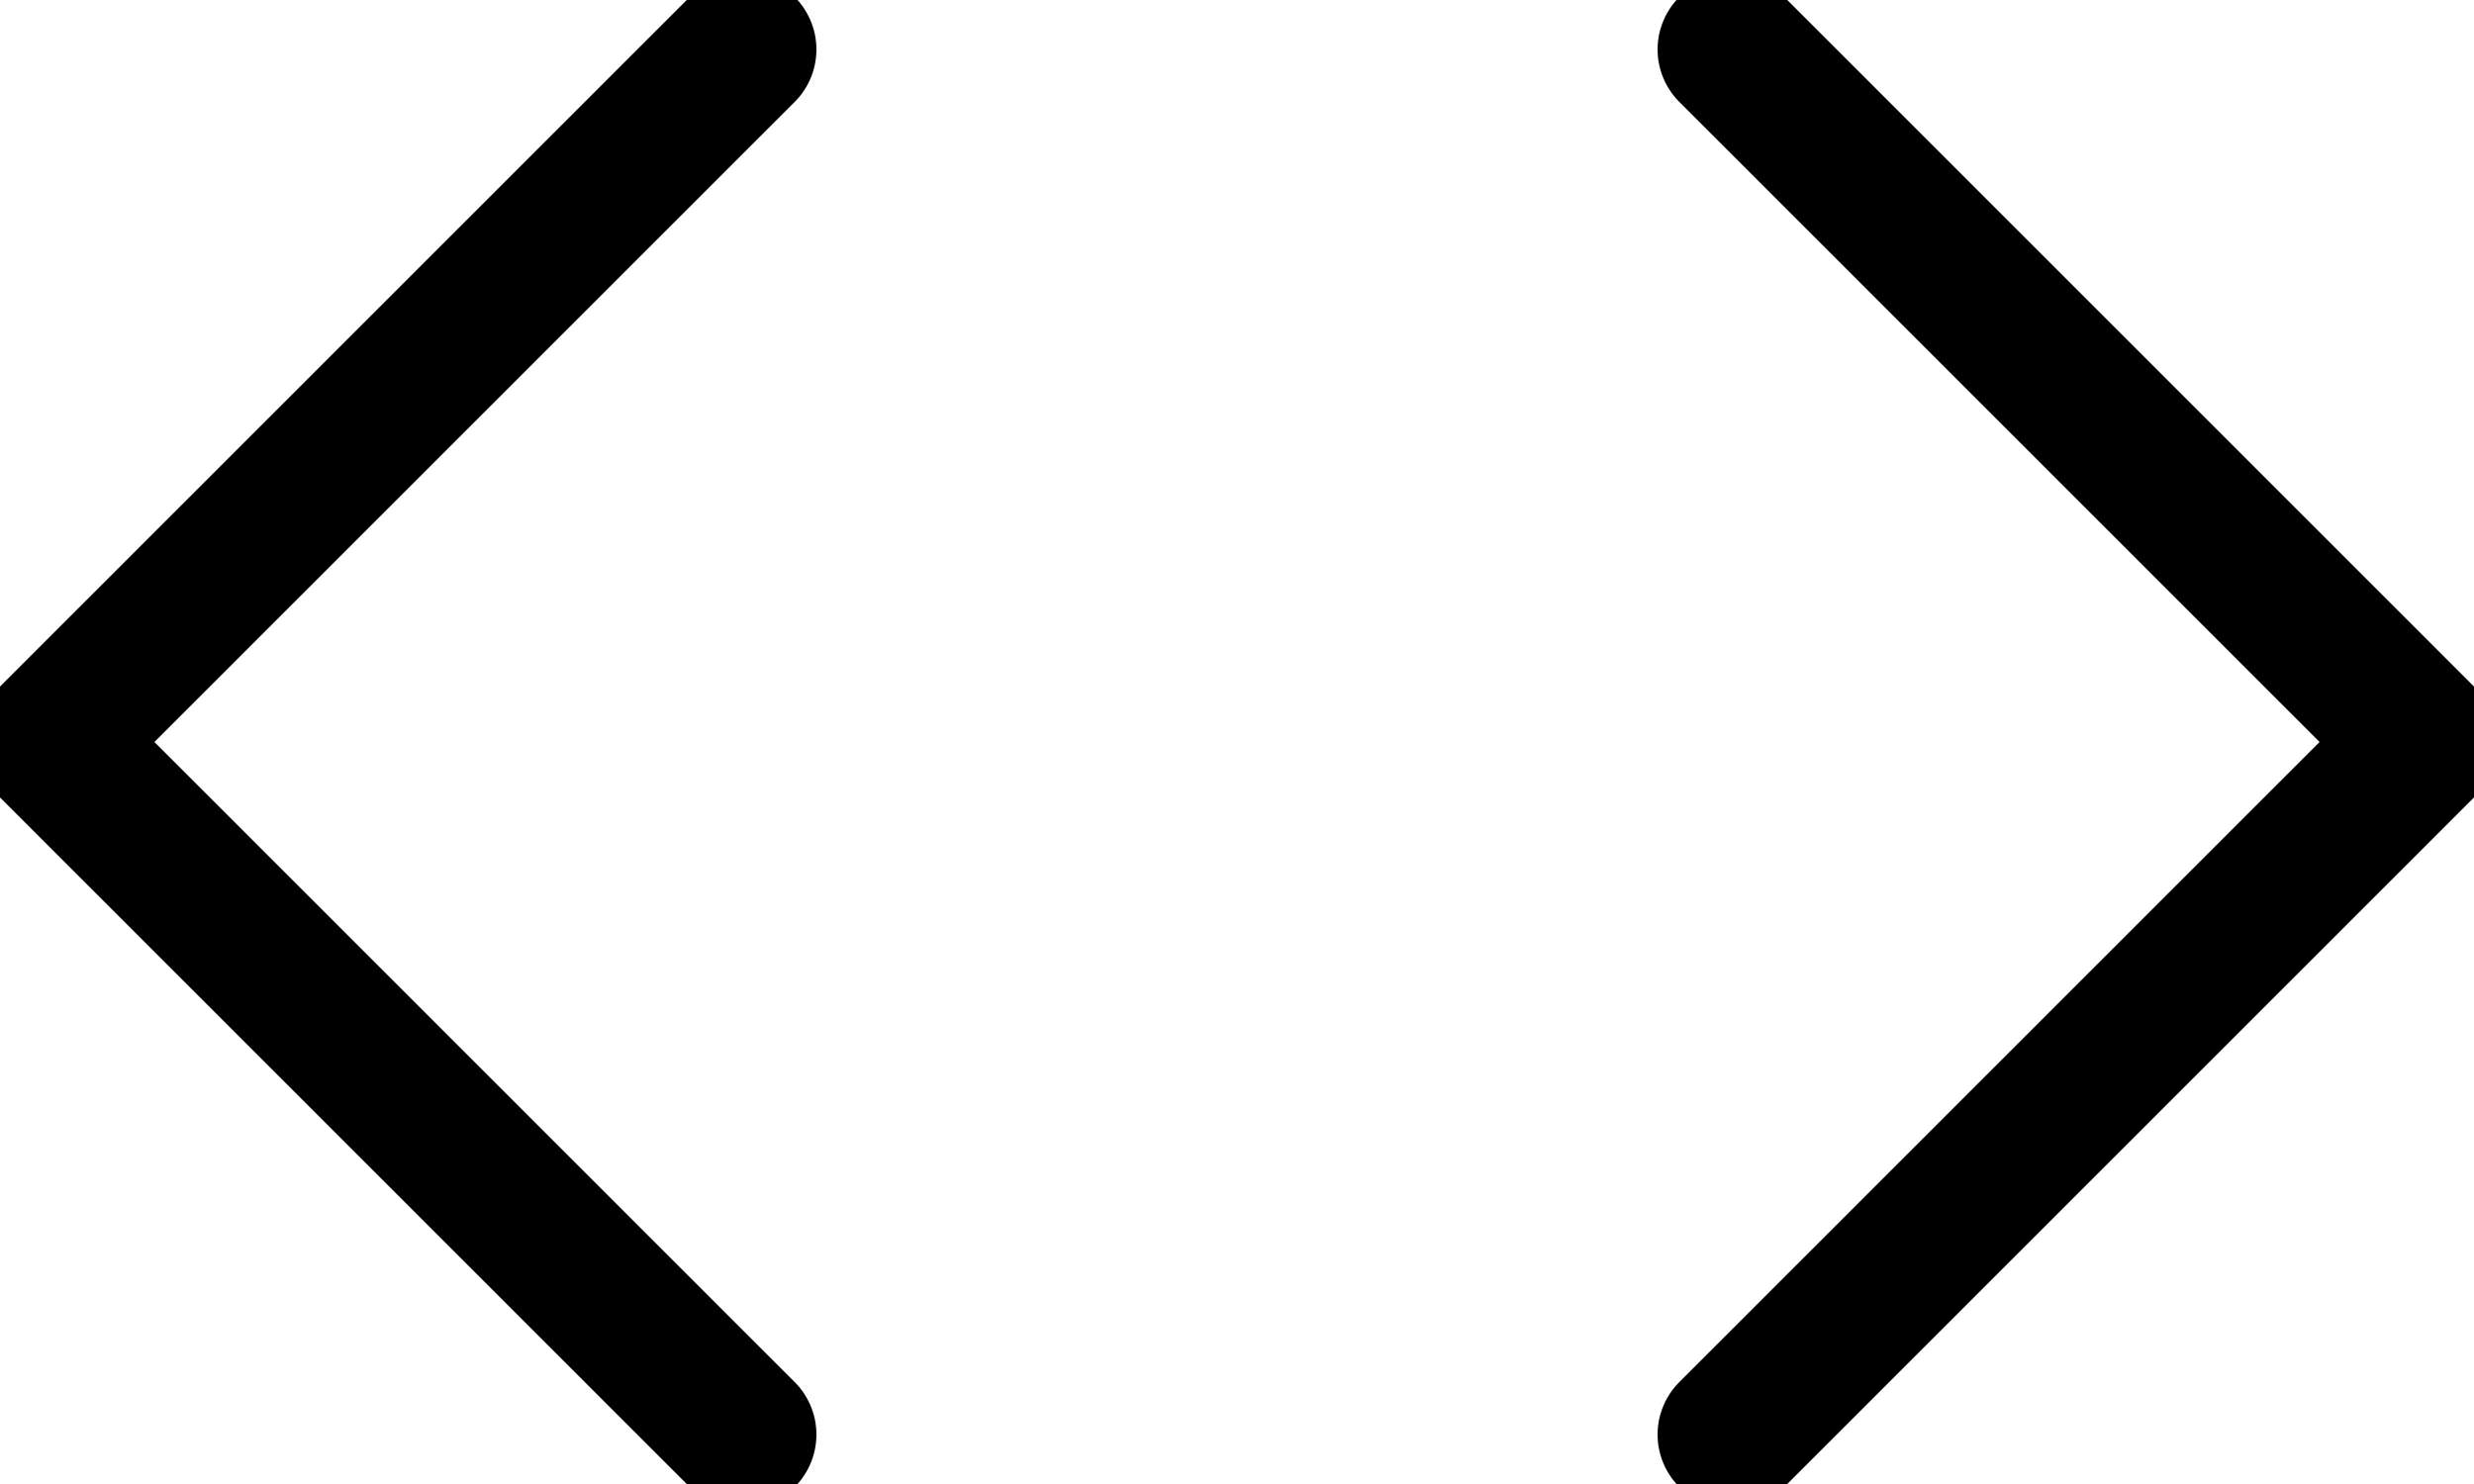
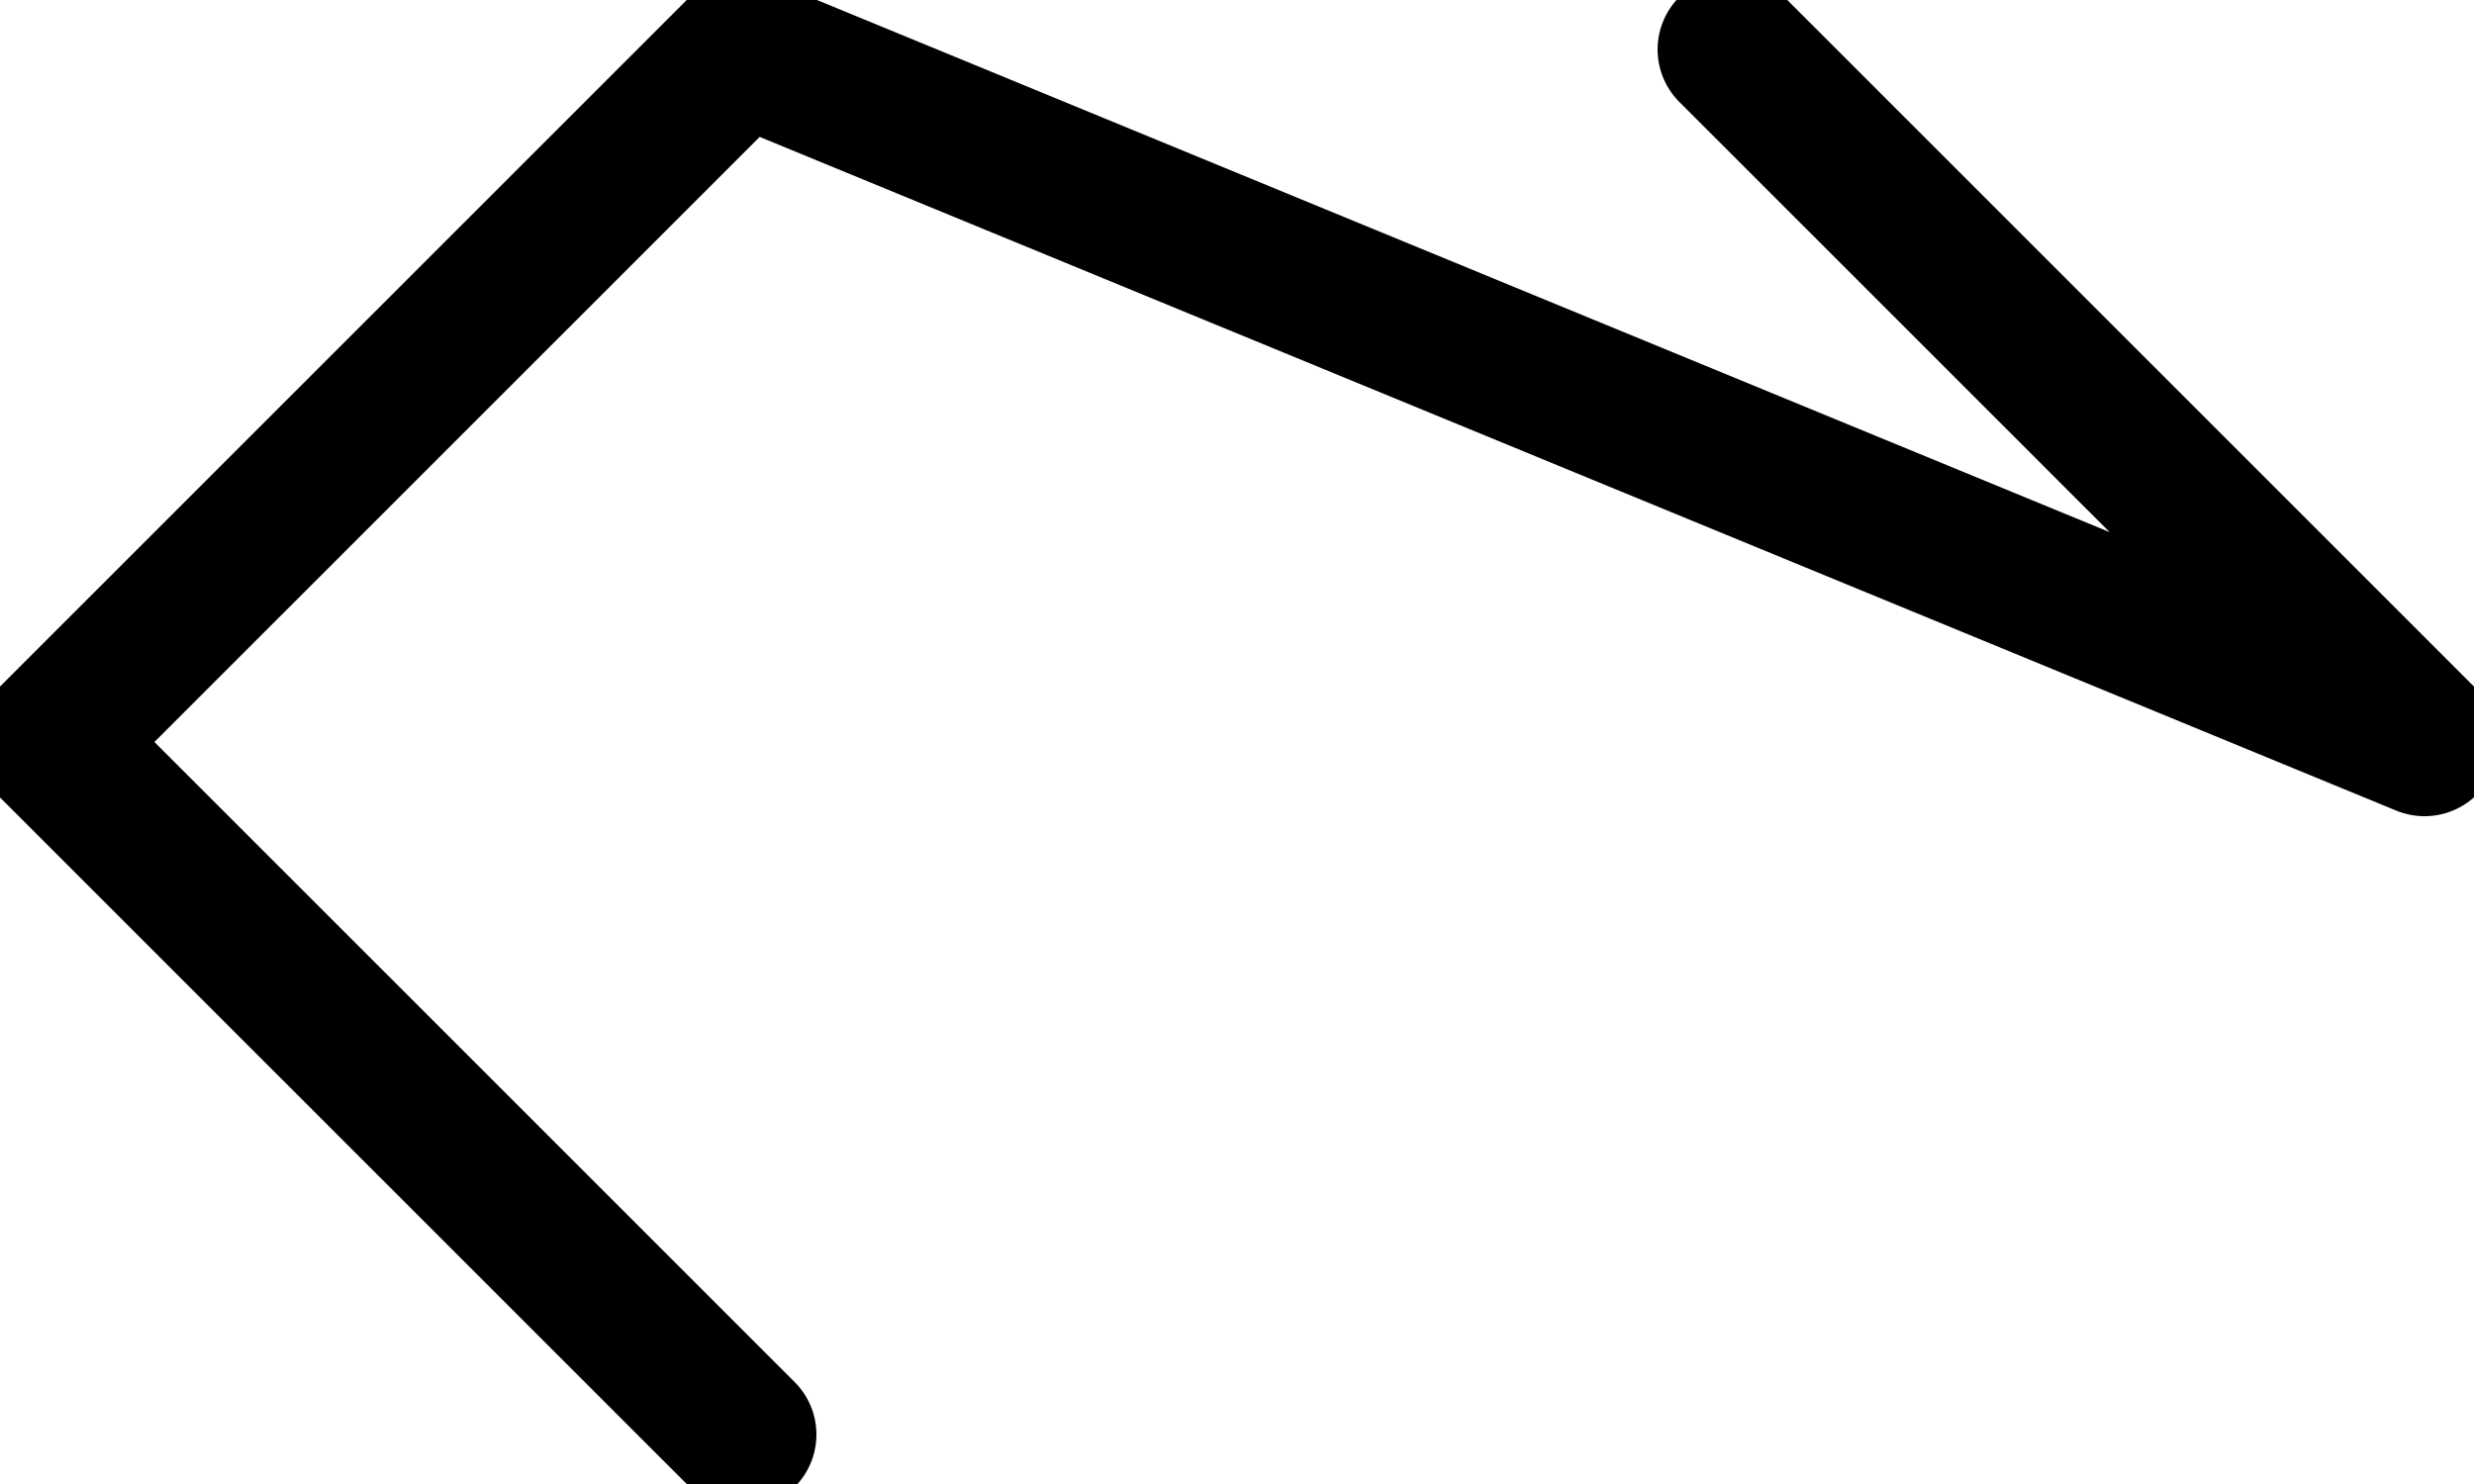
<svg xmlns="http://www.w3.org/2000/svg" width="20" height="12" viewBox="0 0 20 12" fill="none">
-   <path d="M6 11.6L0.4 6L6 0.4M14 11.6L19.6 6L14 0.4" stroke="black" stroke-width="1.2" stroke-linecap="round" stroke-linejoin="round" />
+   <path d="M6 11.6L0.4 6L6 0.4L19.6 6L14 0.4" stroke="black" stroke-width="1.2" stroke-linecap="round" stroke-linejoin="round" />
</svg>